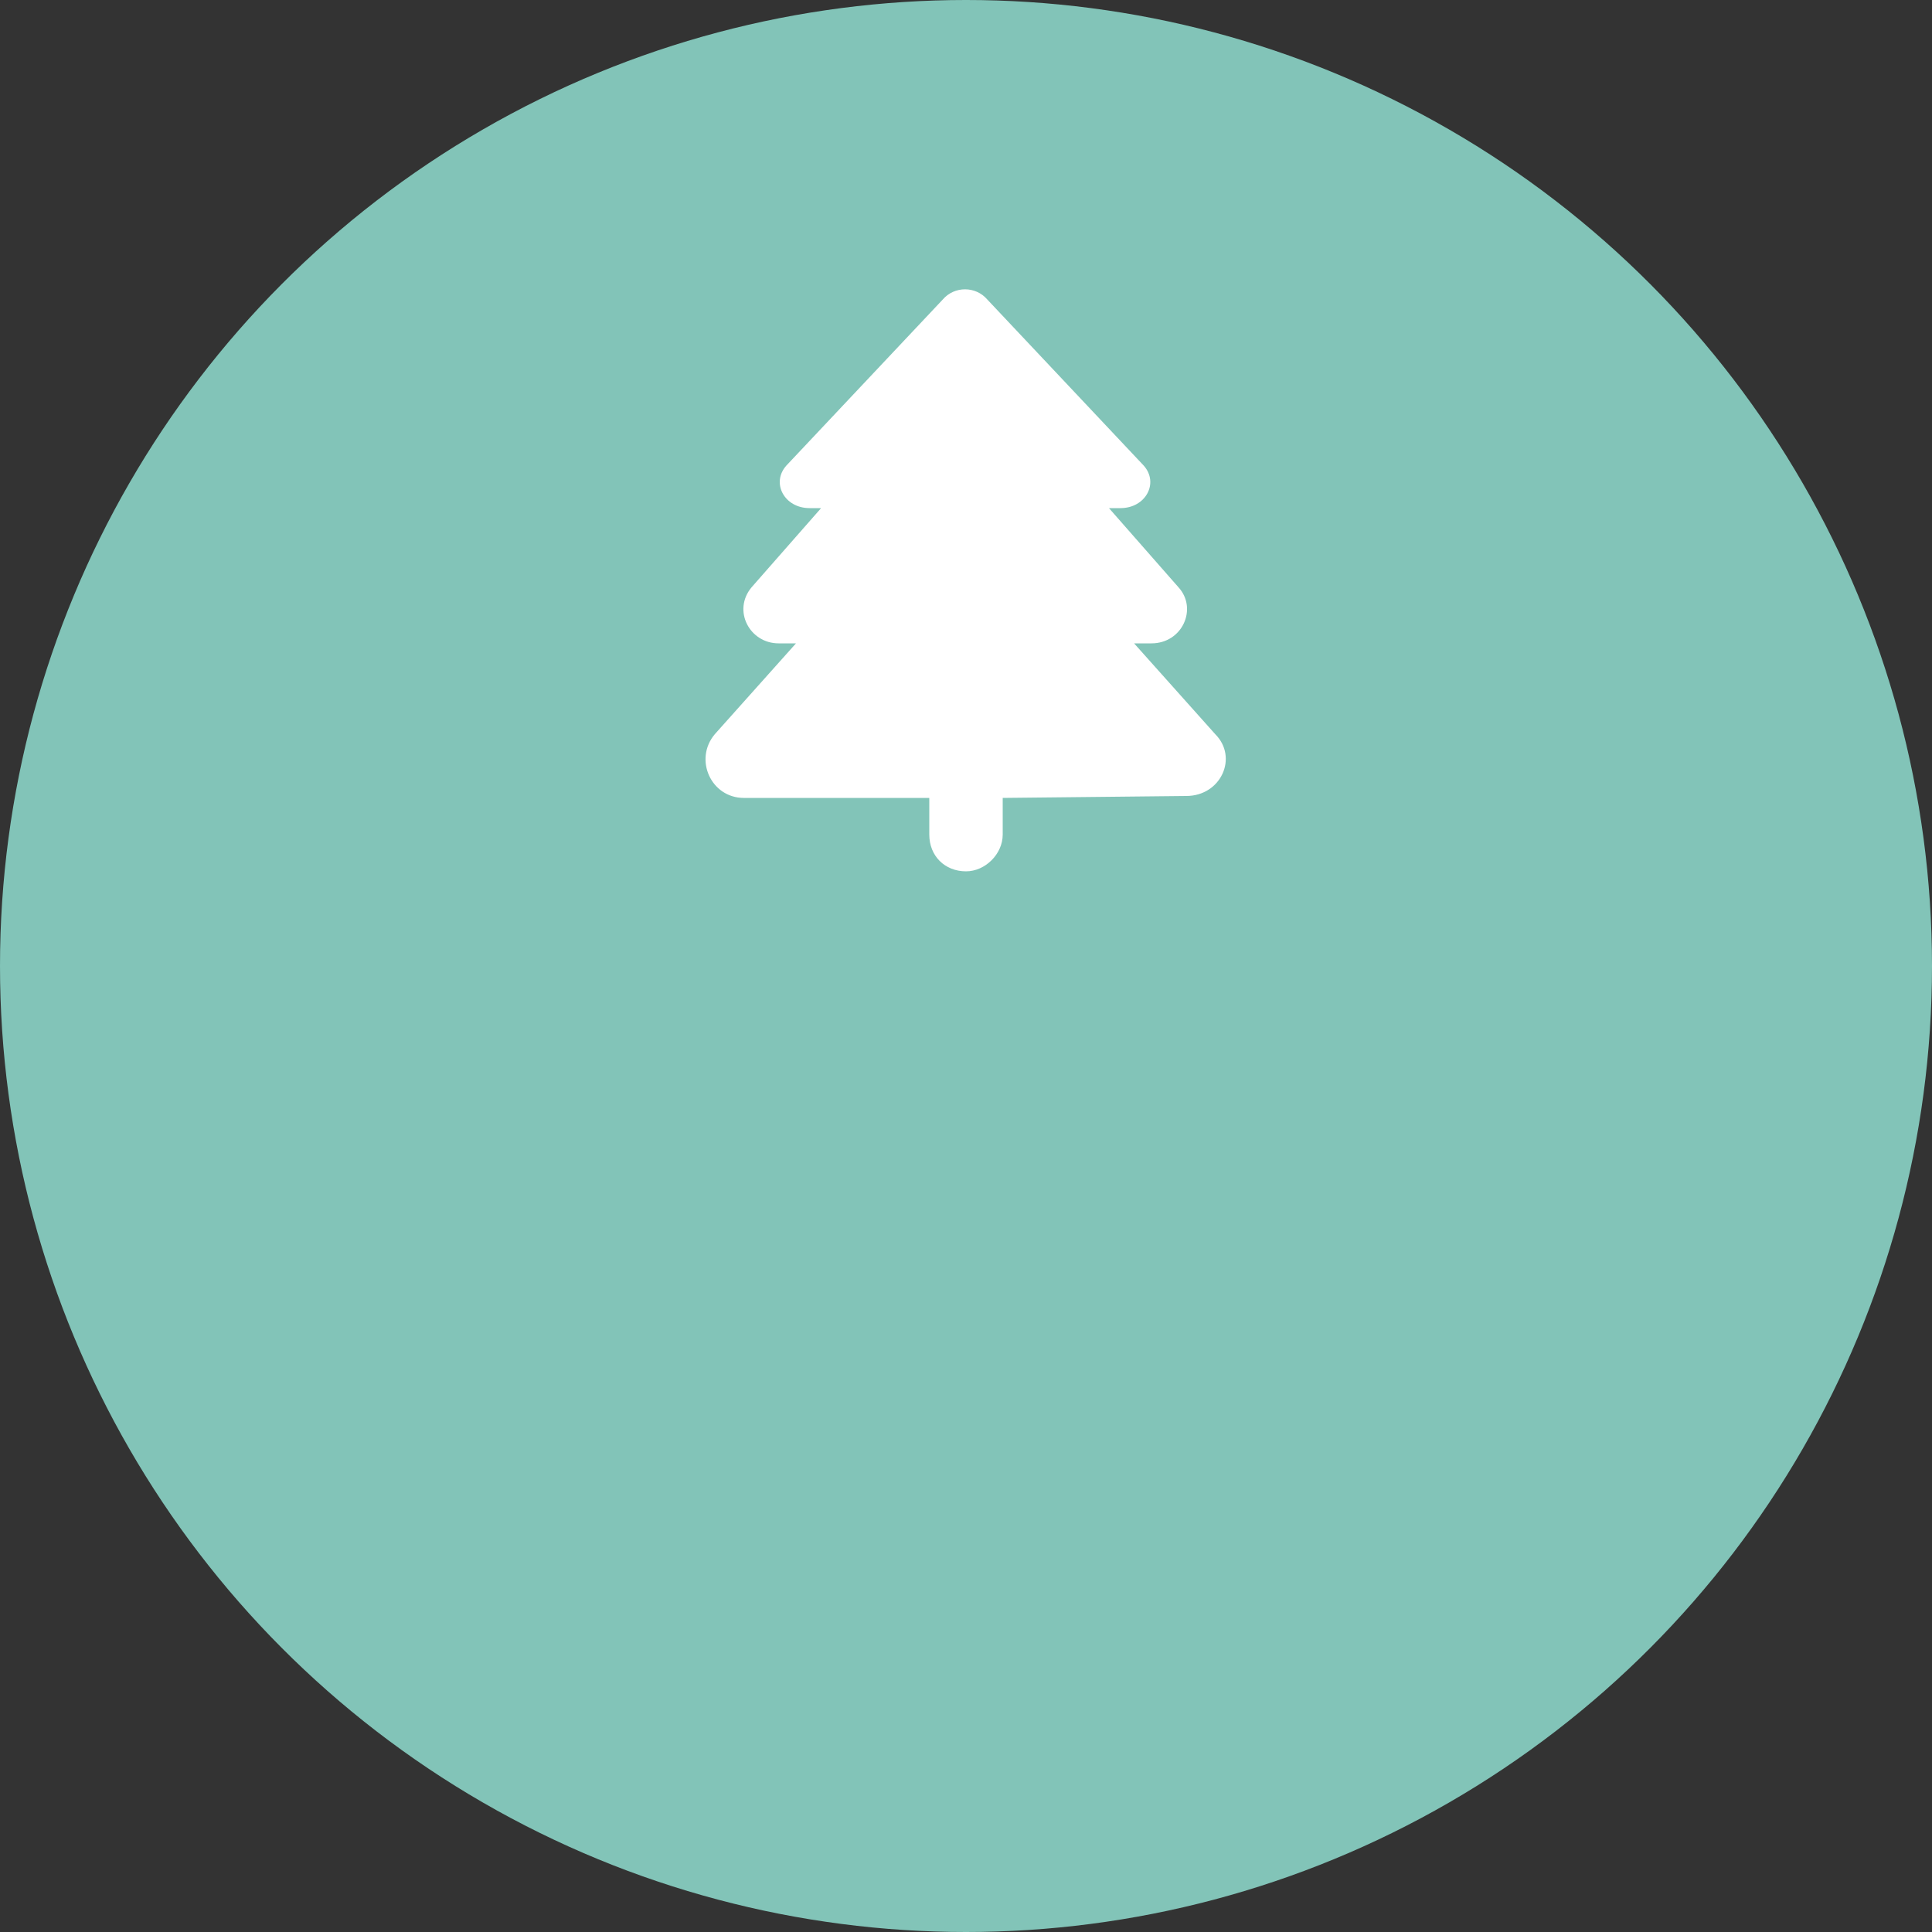
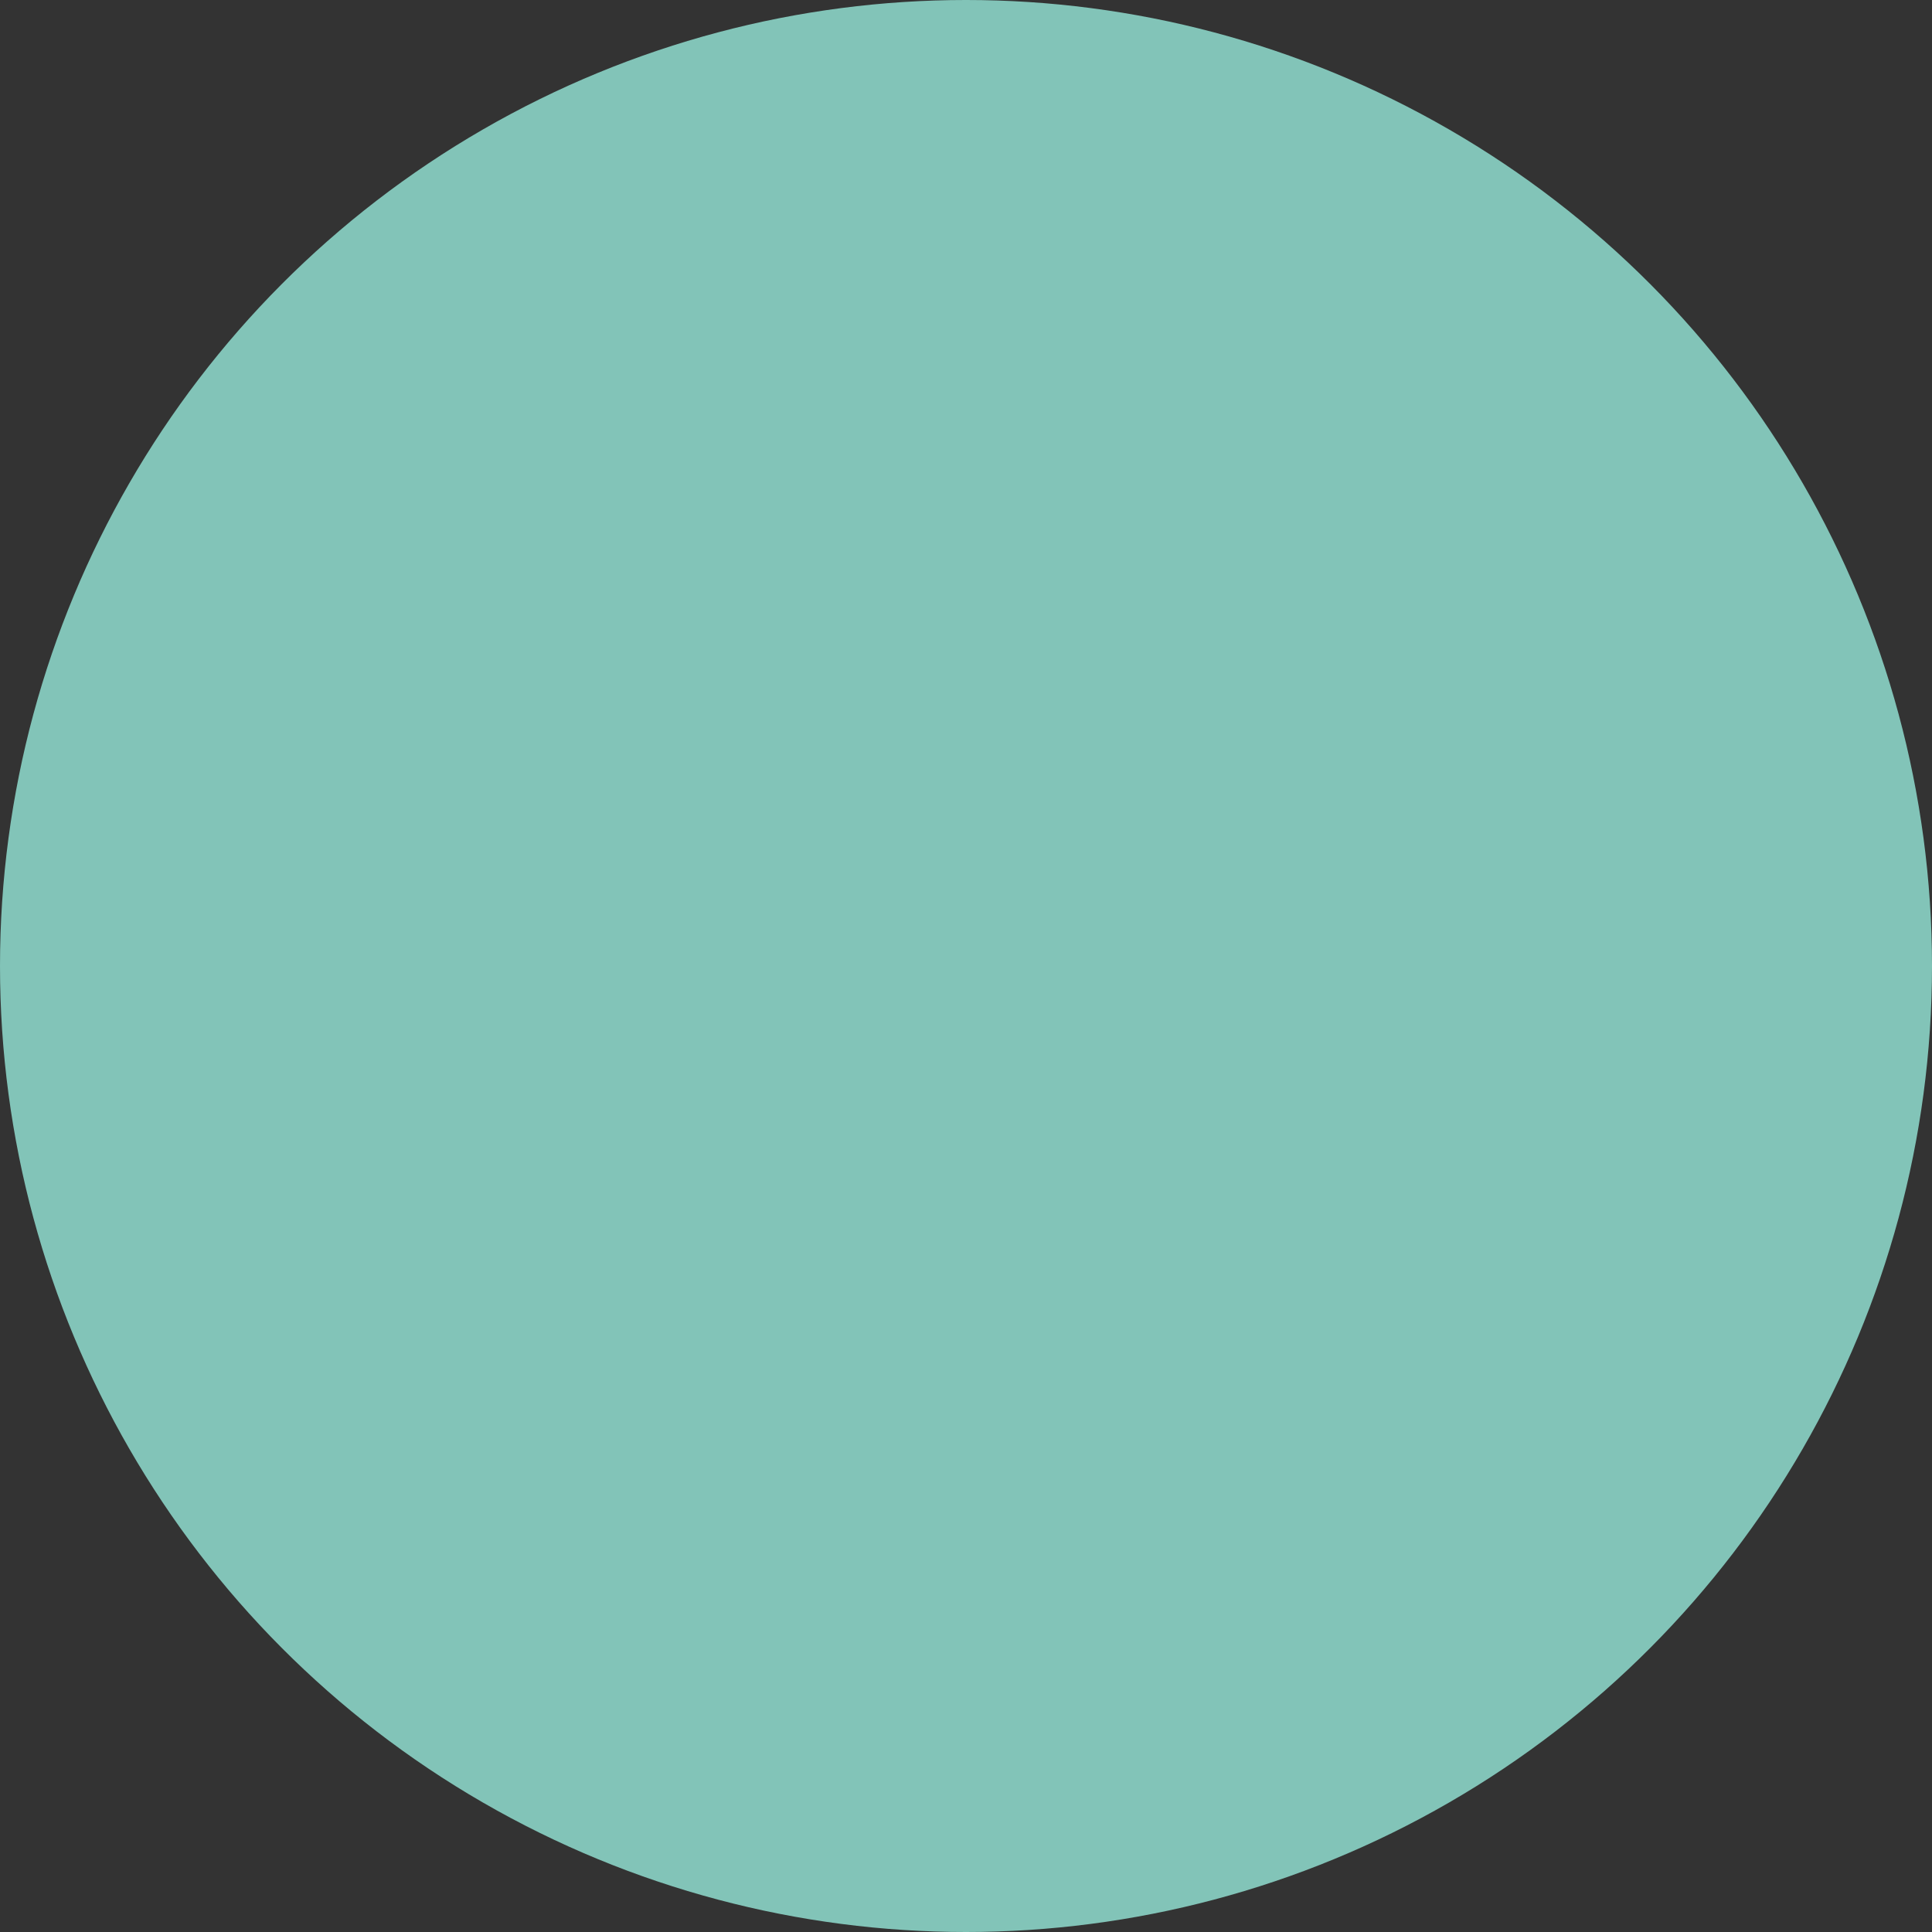
<svg xmlns="http://www.w3.org/2000/svg" version="1.1" id="レイヤー_1" x="0px" y="0px" viewBox="0 0 100 100" style="enable-background:new 0 0 100 100;" xml:space="preserve">
  <rect x="0" y="0" width="100" height="100" fill="#333333" stroke="none" />
  <style type="text/css">
	.st0{fill:#82C4B8;}
	.st1{fill:#FFFFFF;}
</style>
  <g>
    <circle class="st0" cx="50" cy="50" r="50" />
  </g>
-   <path class="st1" d="M61.4,41.2l-9.5,0.1v1.9c0,1-0.9,1.9-1.9,1.9c-1.1,0-1.9-0.8-1.9-1.9v-1.9h-9.6c-1.7,0-2.6-2-1.5-3.3l4.2-4.7  h-0.9c-1.5,0-2.4-1.7-1.4-2.9l3.6-4.1h-0.6c-1.3,0-2-1.3-1.2-2.2l8.1-8.6c0.6-0.7,1.7-0.7,2.3,0l8.1,8.6c0.8,0.9,0.1,2.2-1.2,2.2  h-0.6l3.6,4.1c1,1.1,0.2,2.9-1.4,2.9h-0.9l4.2,4.7C64.1,39.2,63.2,41.2,61.4,41.2z" />
</svg>